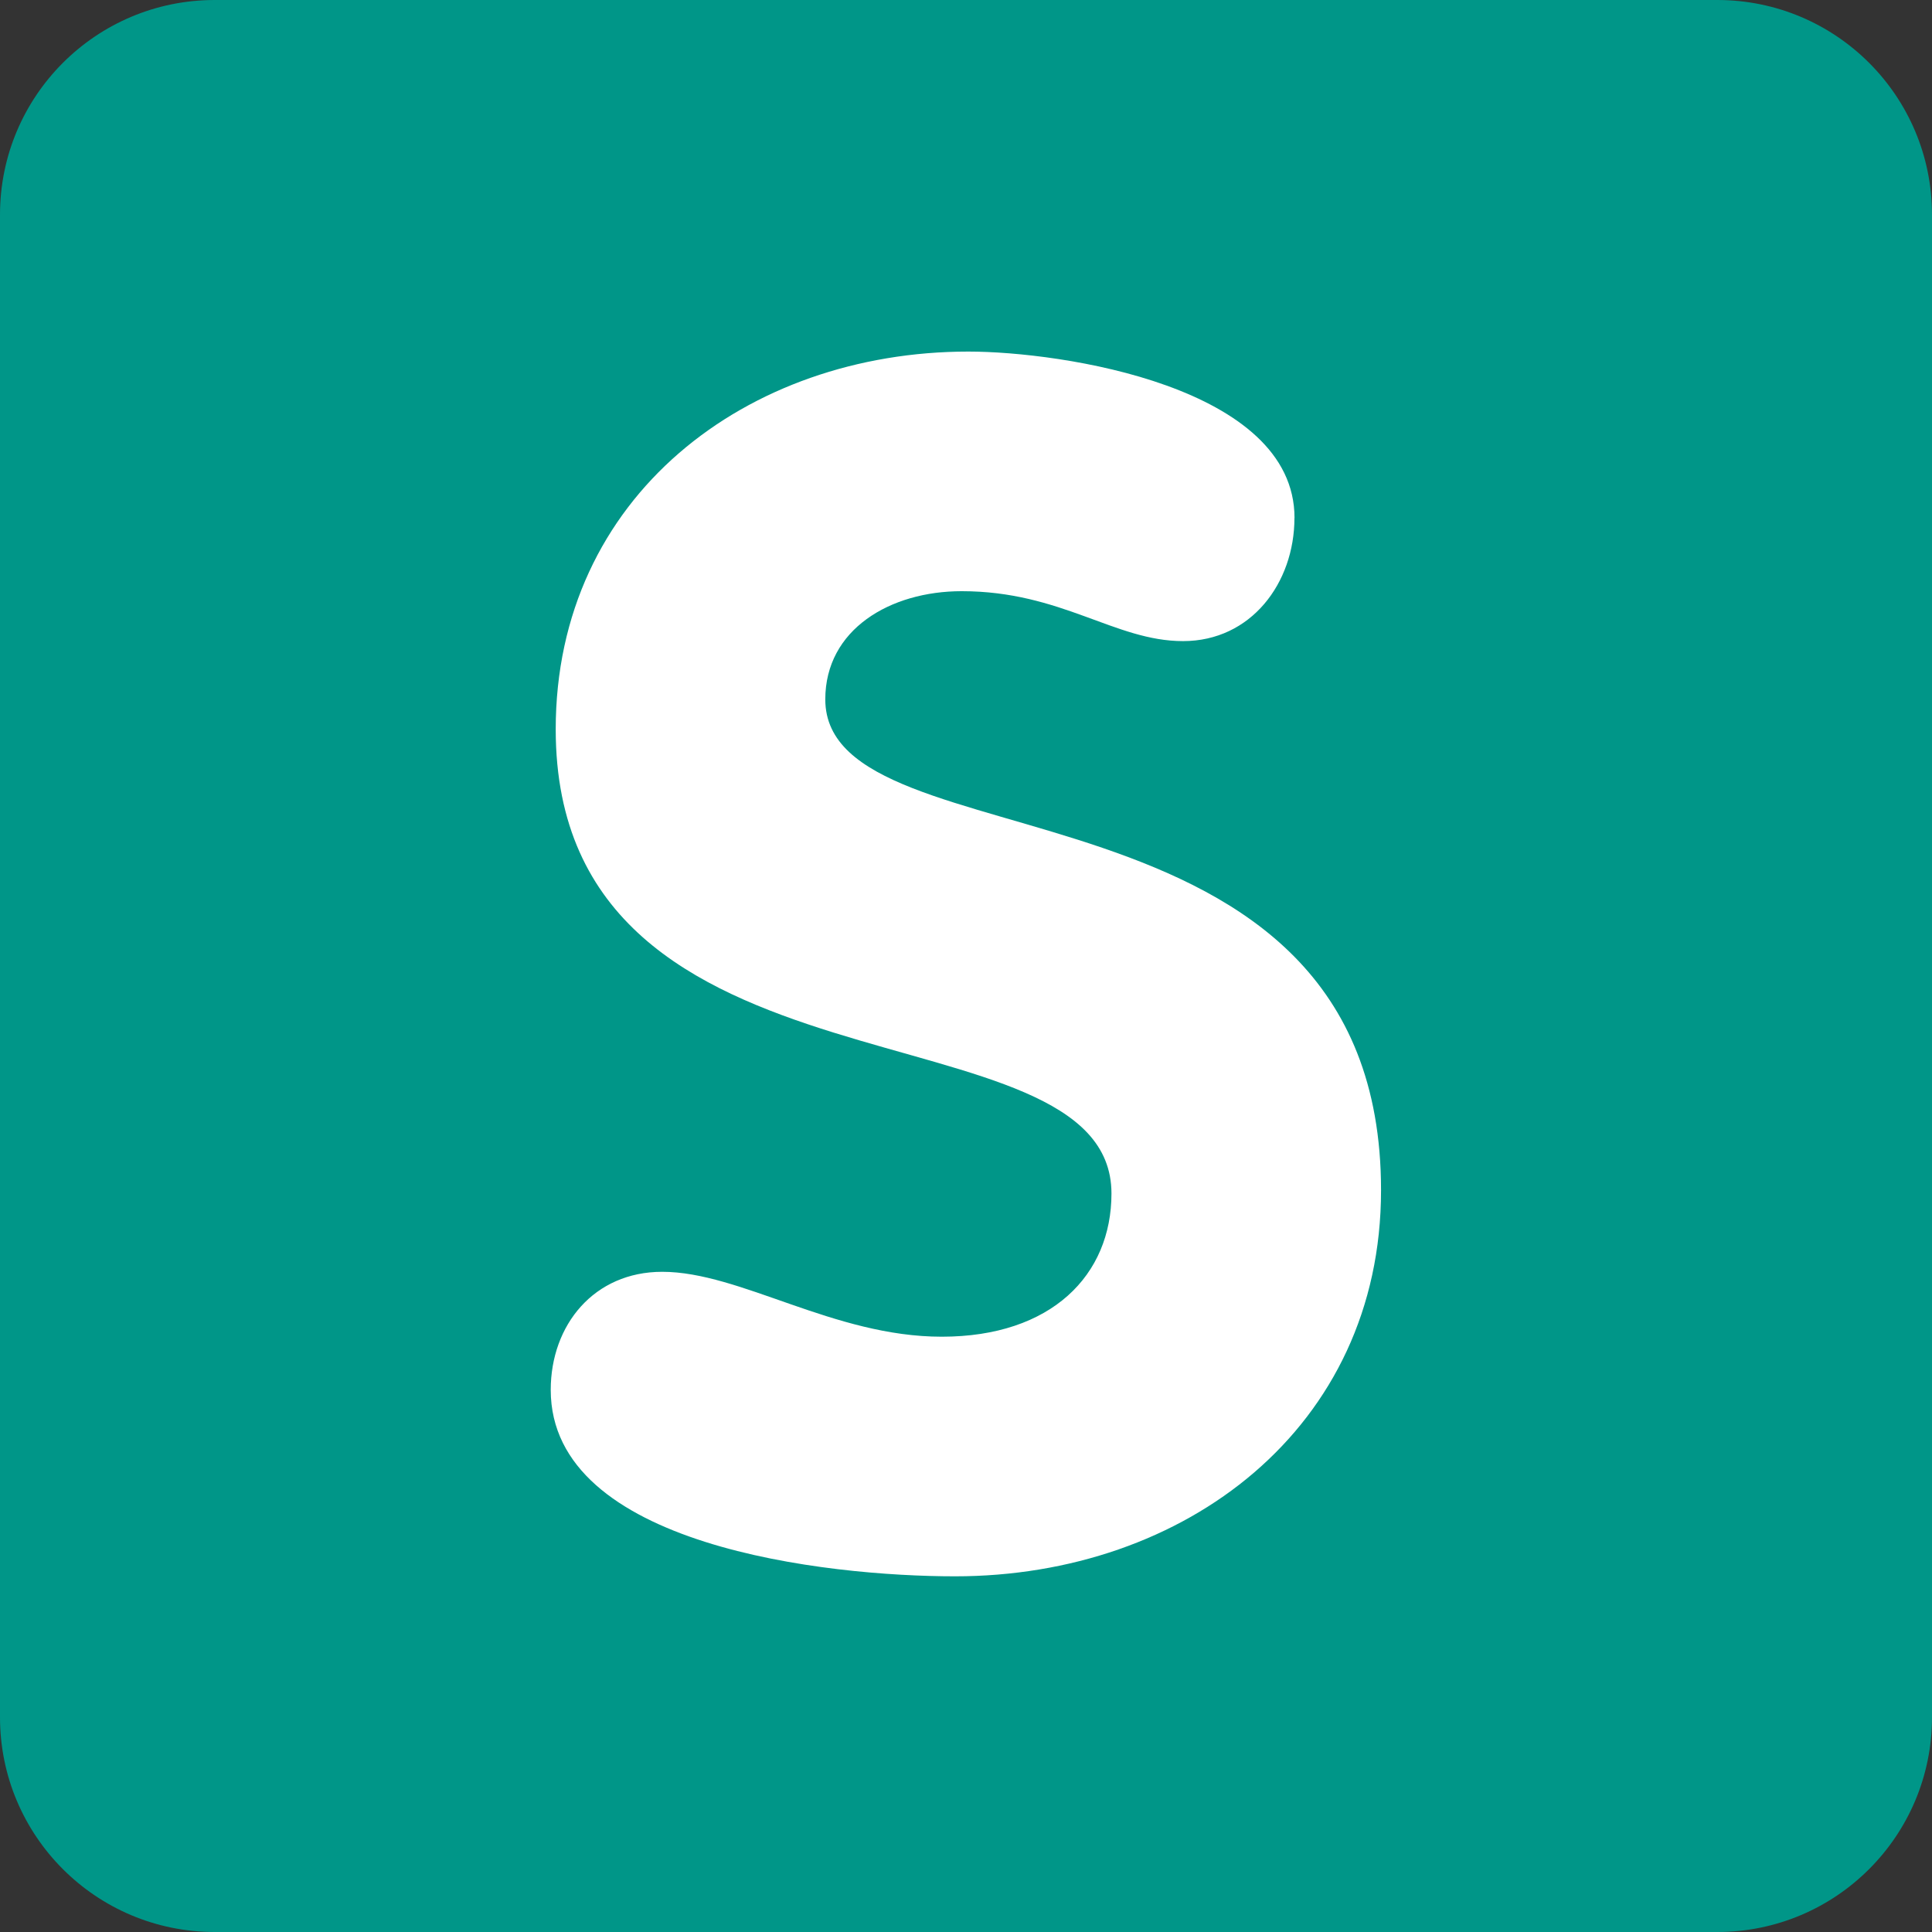
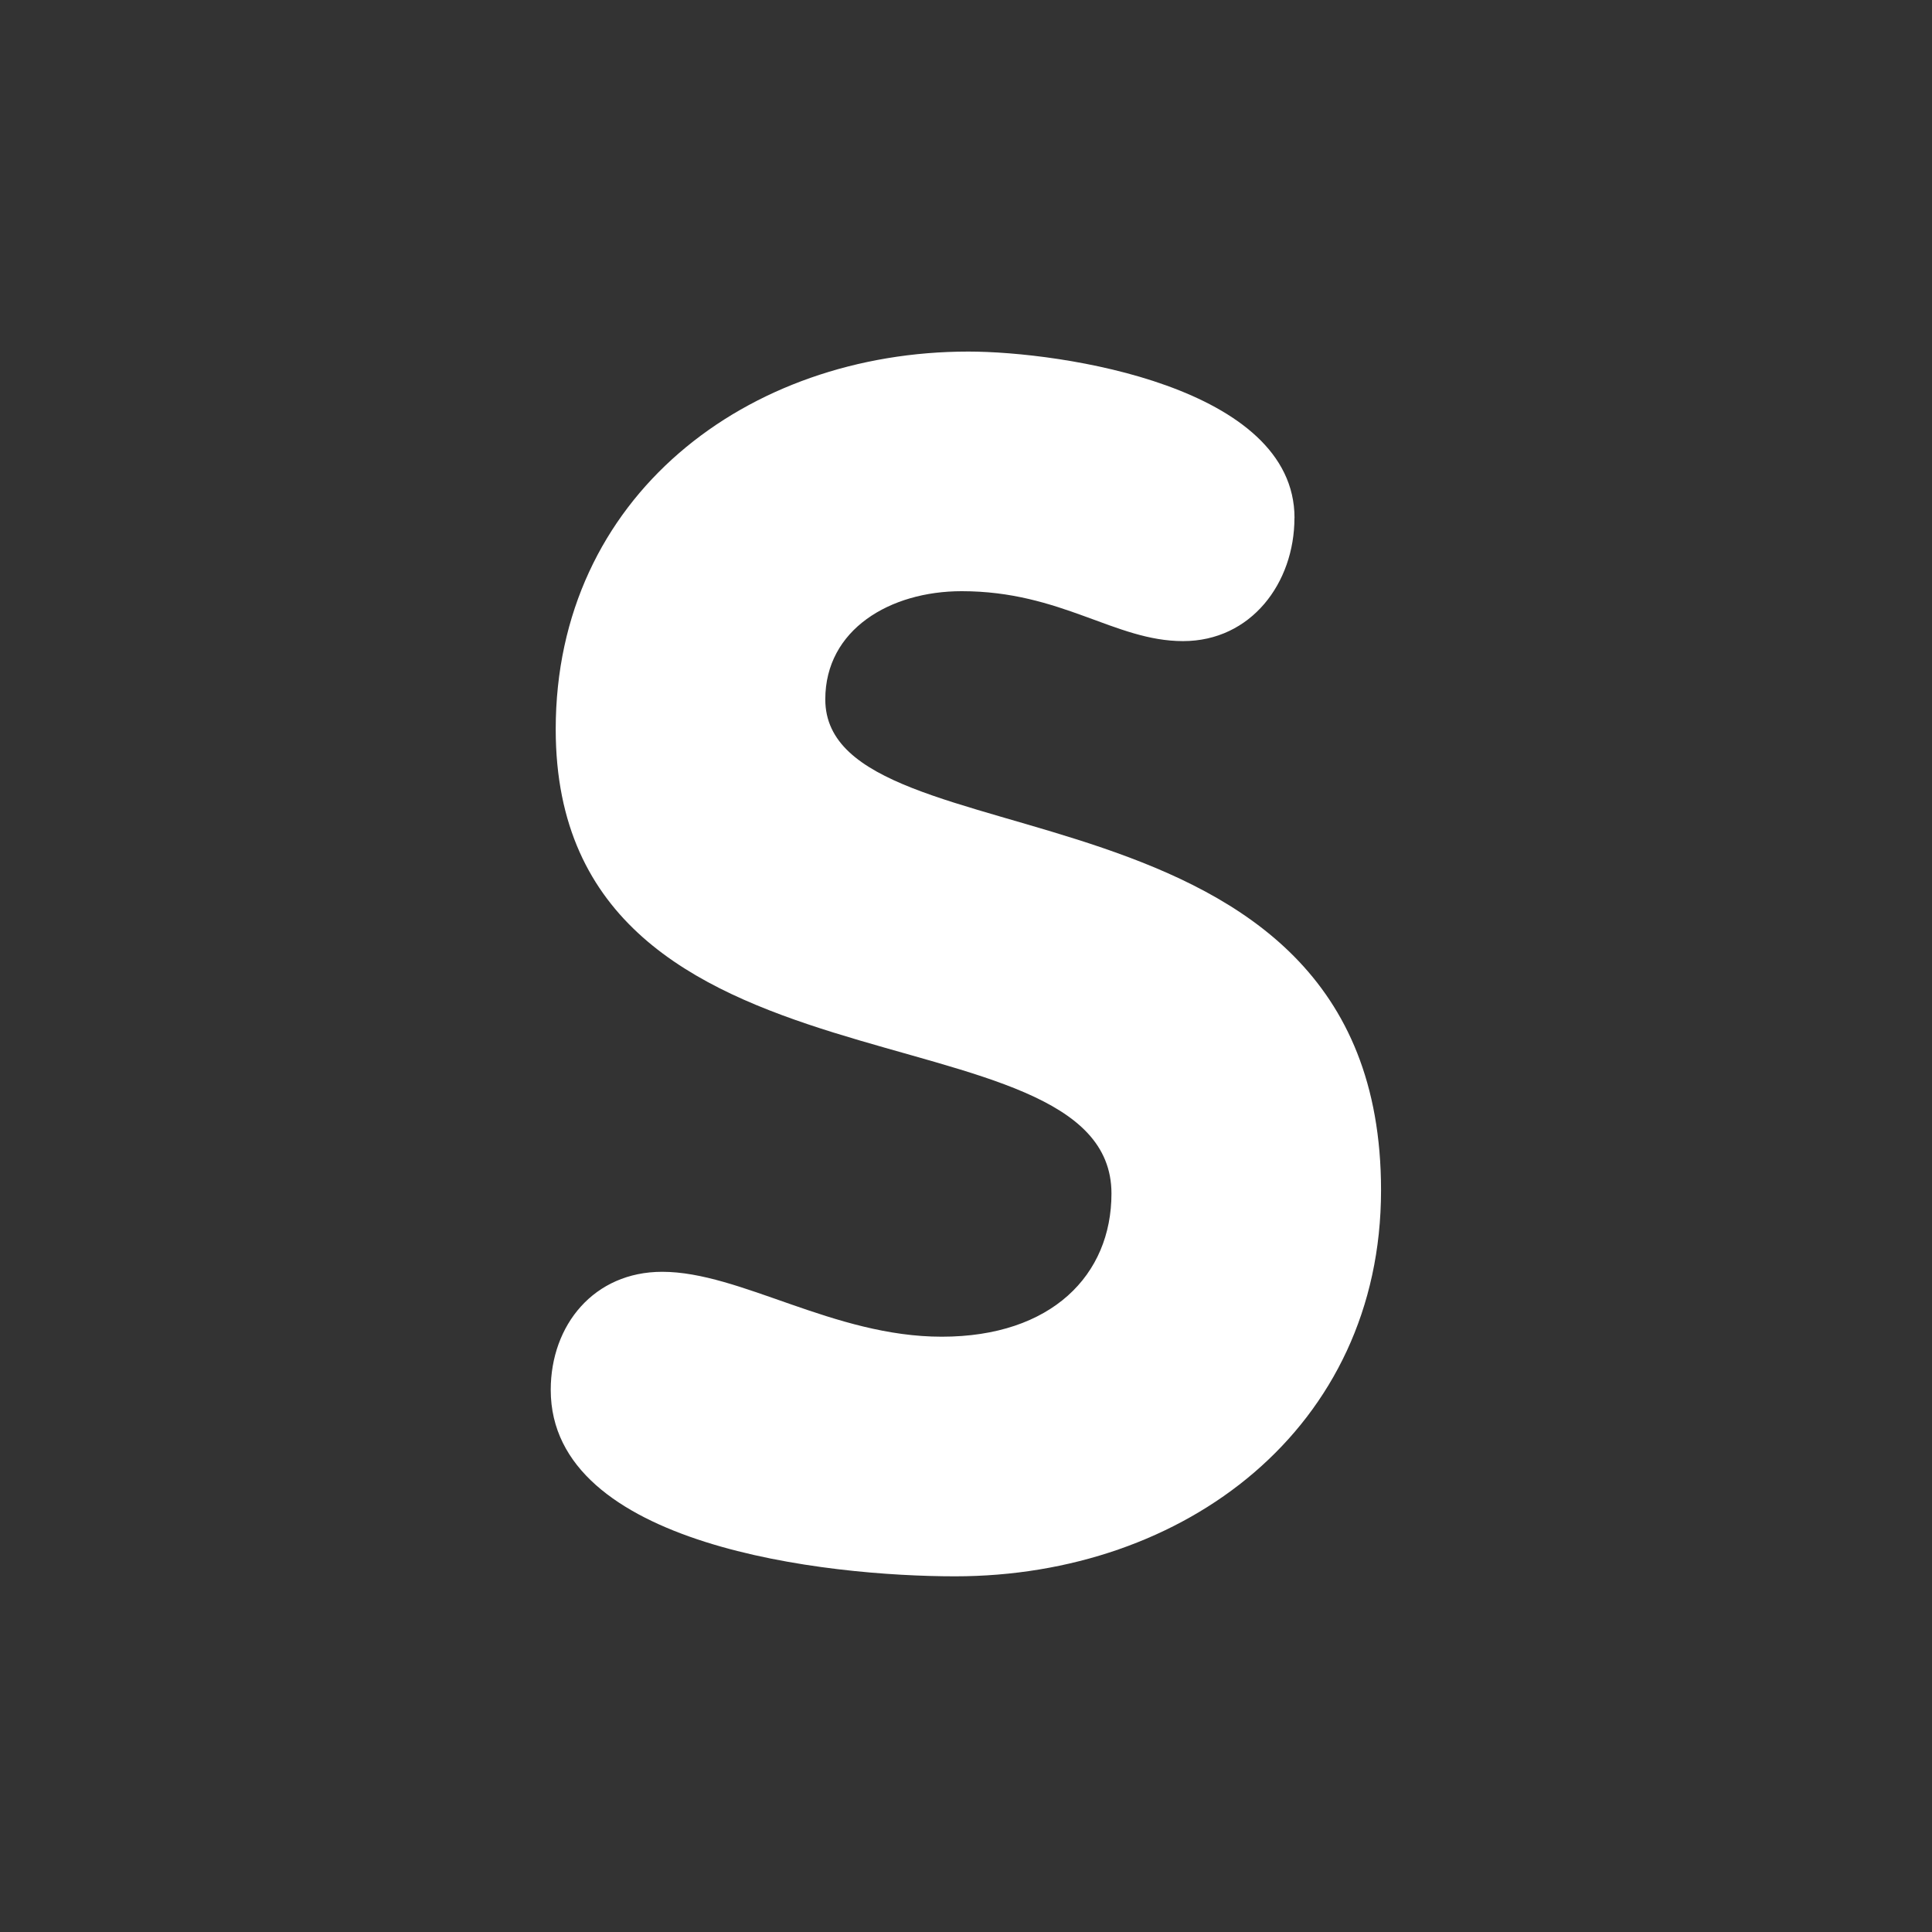
<svg xmlns="http://www.w3.org/2000/svg" viewBox="0 0 512 512" enable-background="new 0 0 512 512" width="200px" height="200px">
  <rect x="0" y="0" width="512" height="512" fill="#333333" stroke="none" />
-   <path fill="#009688" d="M512 455.1c0 31.43-25.47 56.9-56.9 56.9H56.9C25.46 512 0 486.53 0 455.1V56.9C0 25.46 25.47 0 56.9 0h398.2C486.54 0 512 25.47 512 56.9v398.2z" />
  <path fill="#fff" d="M343.04 137.27c0 17.2-11.46 32.63-29.53 32.63-18.08 0-32.18-13.23-58.65-13.23-18.96 0-36.15 10.14-36.15 28.67 0 45.42 147.28 16.32 147.28 130.08 0 63.06-52.04 102.32-112.9 102.32-33.94 0-107.14-7.94-107.14-49.4 0-17.2 11.46-31.3 29.54-31.3 20.72 0 45.42 17.2 74.08 17.2 29.1 0 44.98-16.33 44.98-37.94 0-52.02-147.28-20.72-147.28-123.03 0-61.73 50.7-100.1 109.35-100.1 24.72 0 86.44 9.27 86.44 44.1" />
</svg>